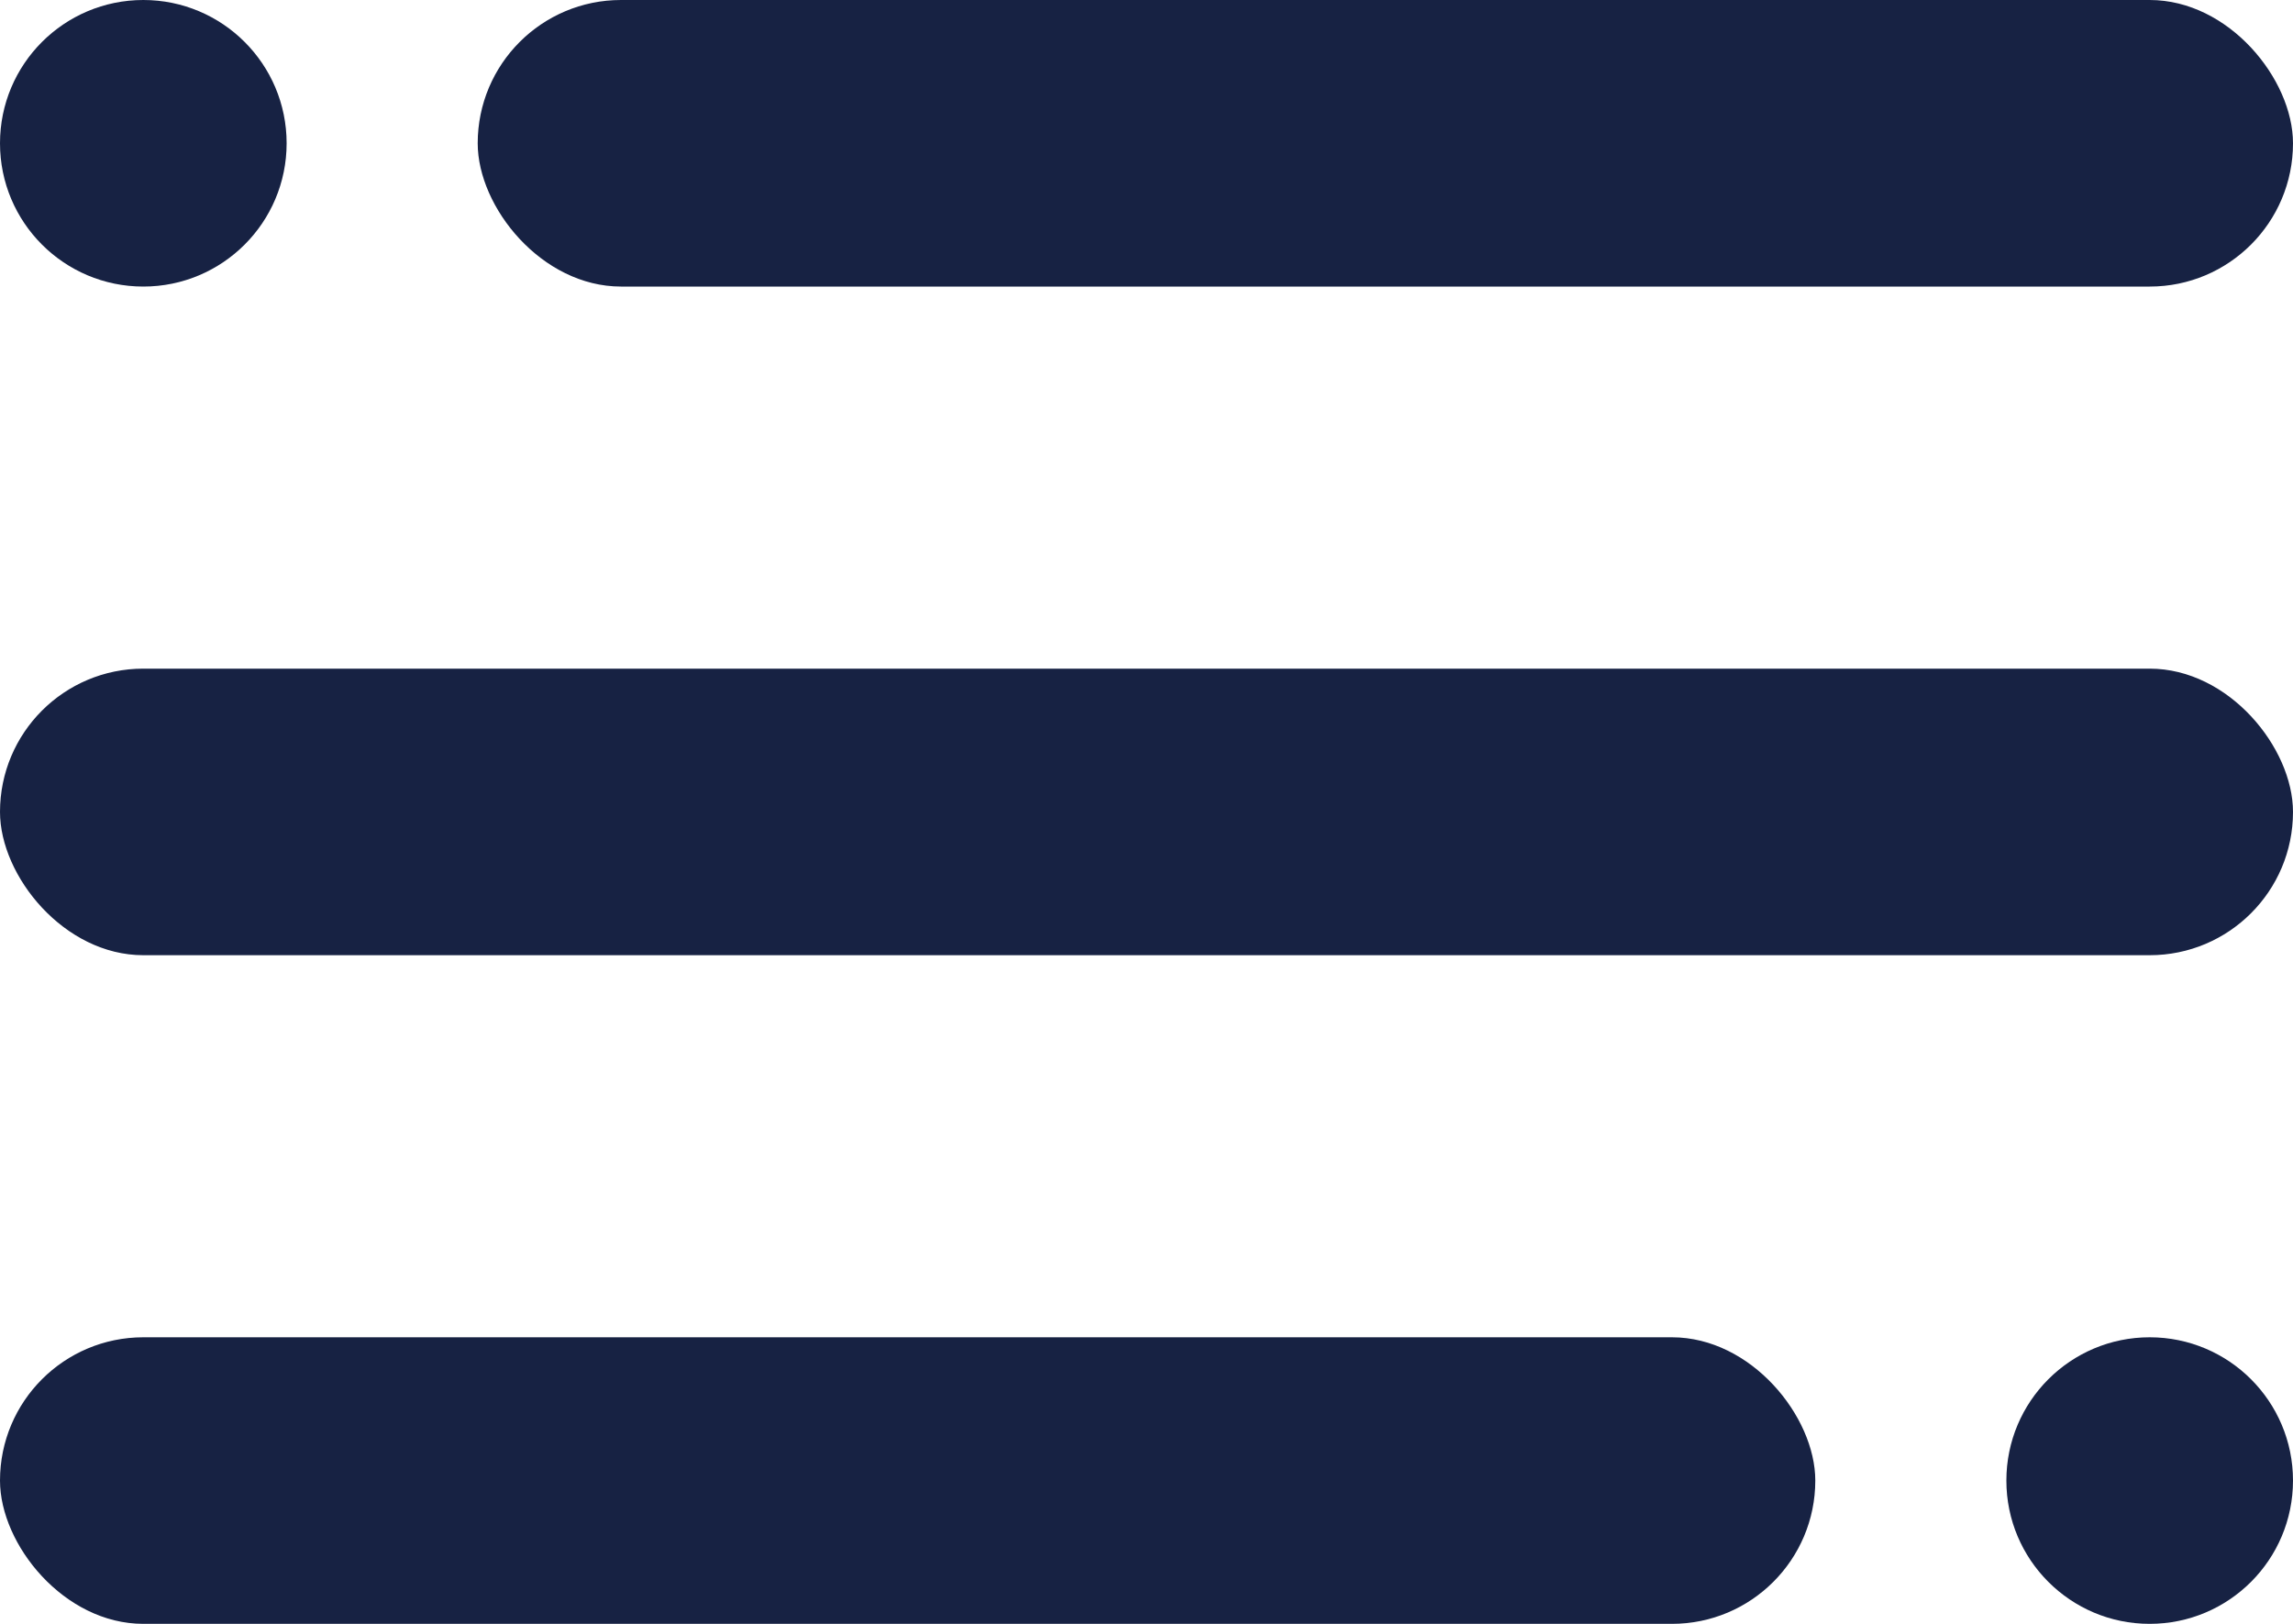
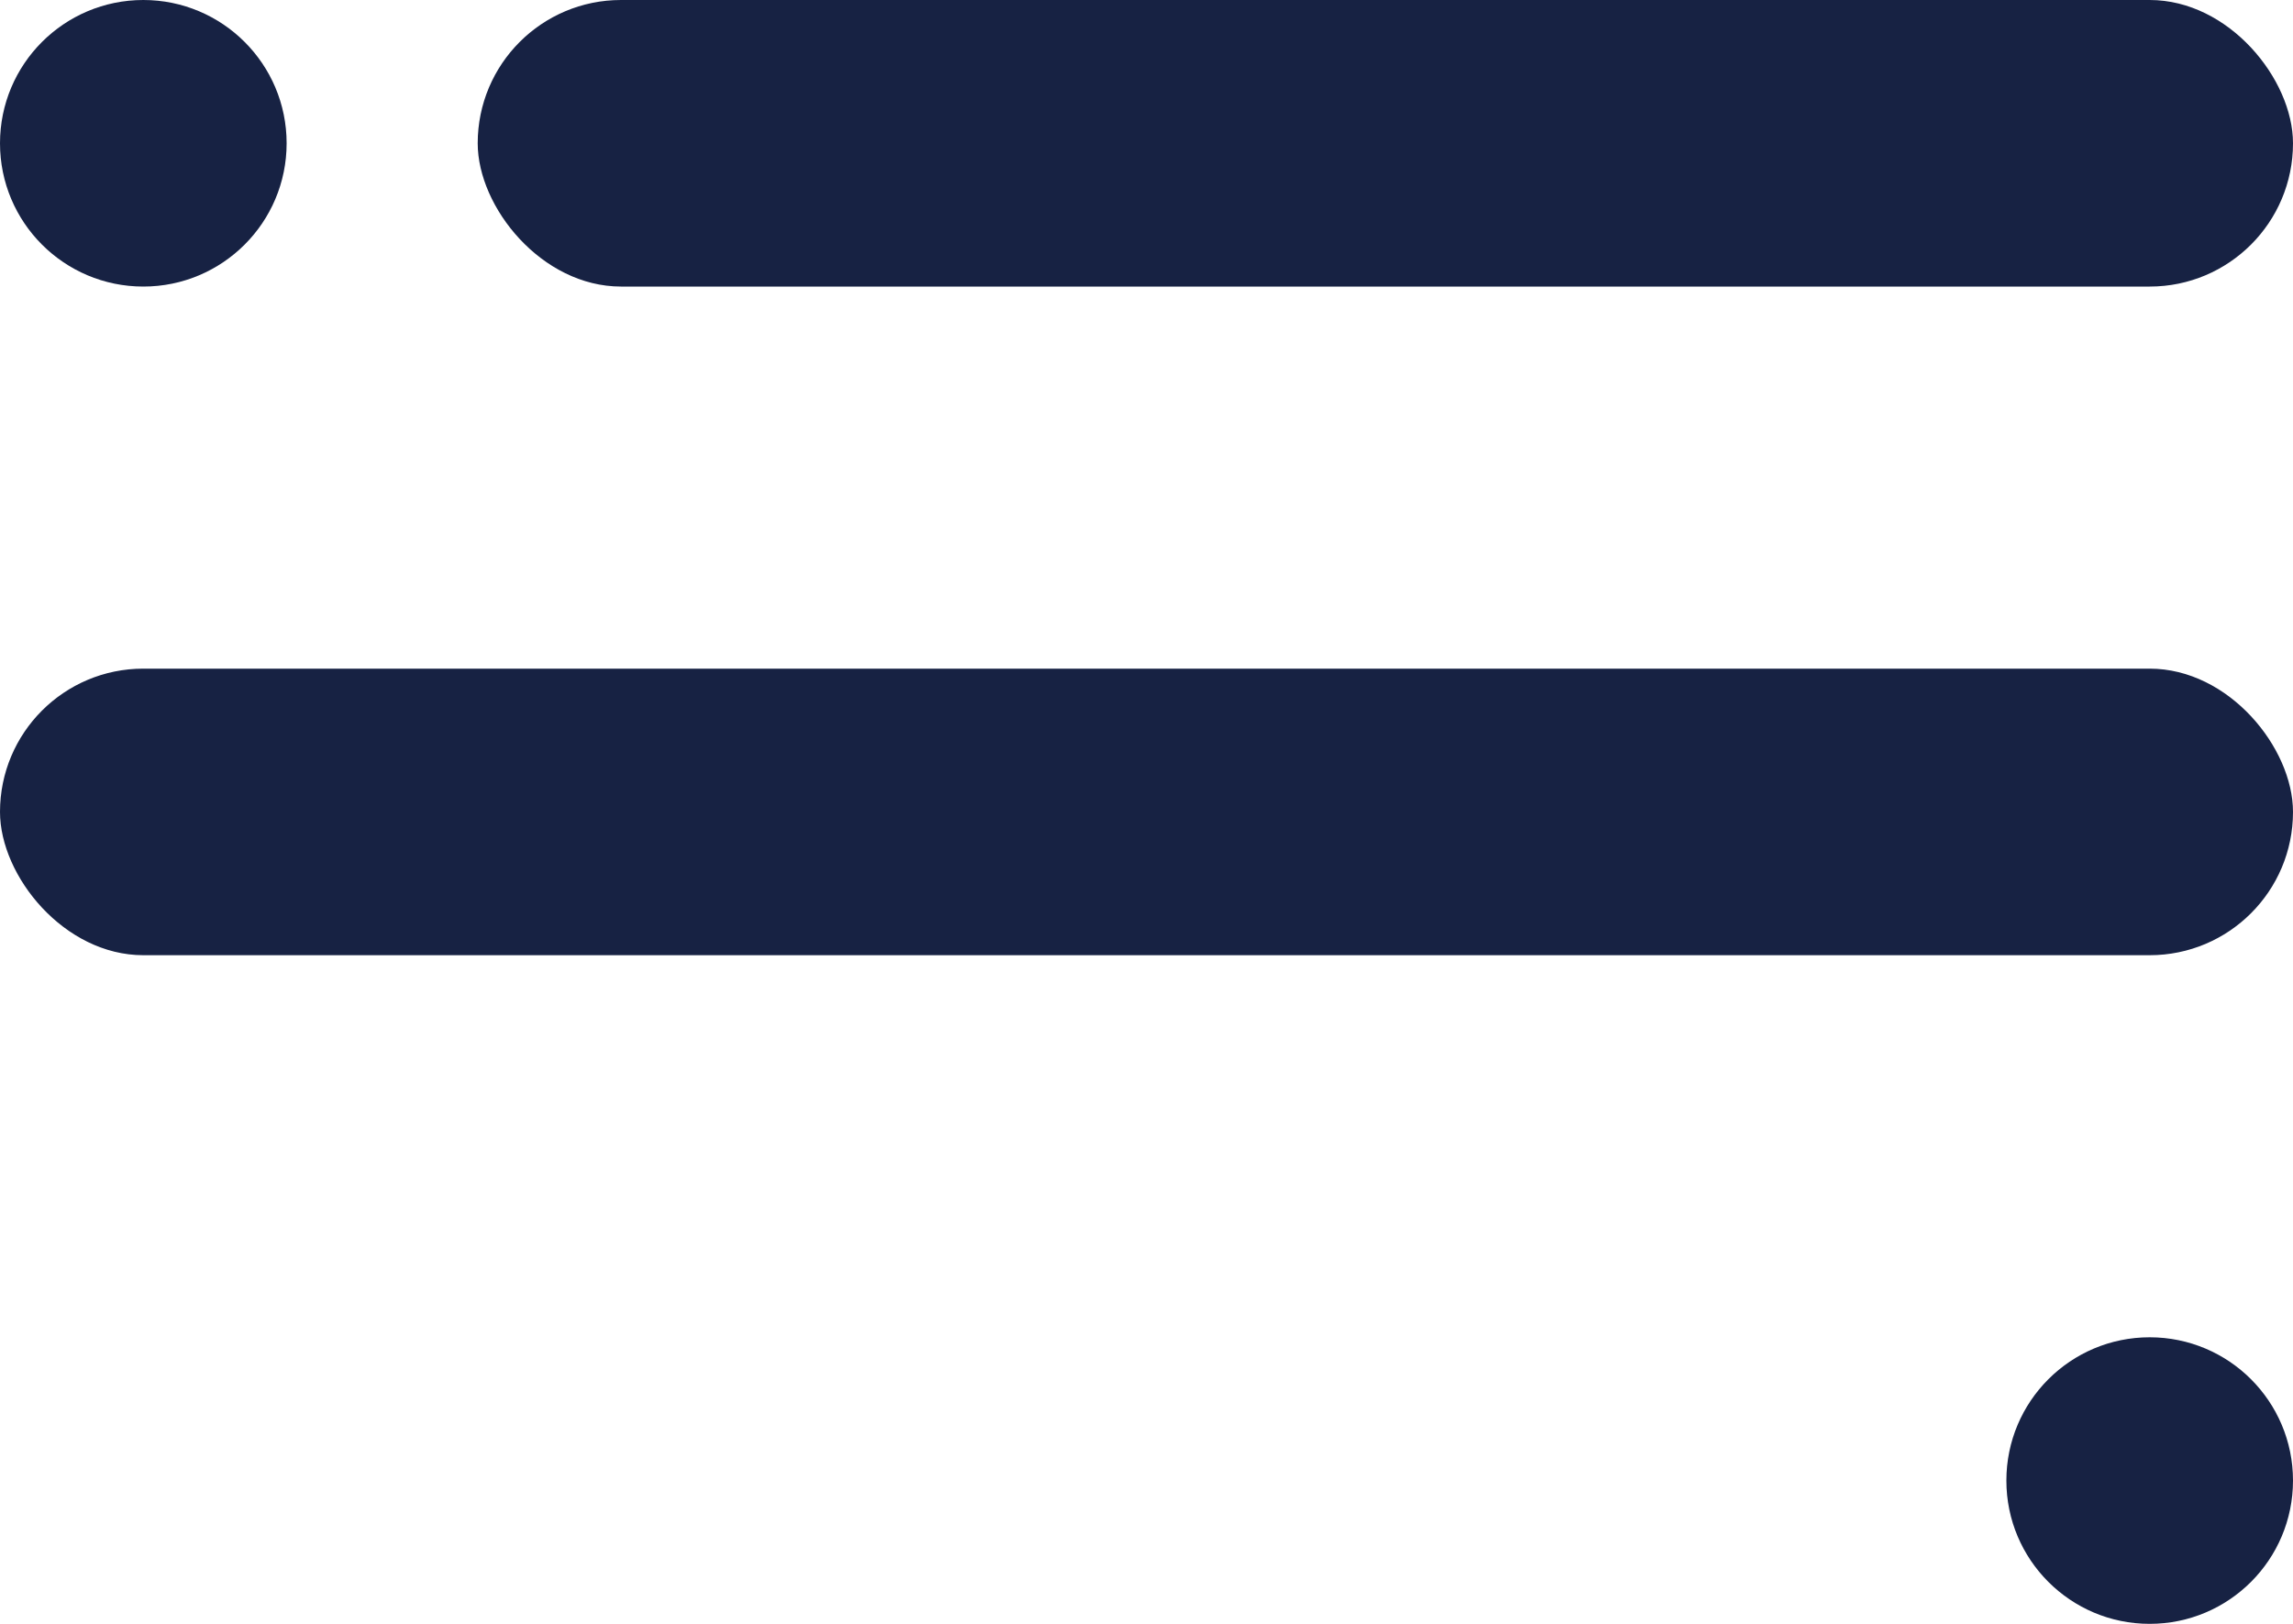
<svg xmlns="http://www.w3.org/2000/svg" width="24" height="17" viewBox="0 0 24 17" fill="none">
  <circle cx="1.5" cy="1.5" r="1.5" fill="#172243" />
  <rect x="5" width="19" height="3" rx="1.5" fill="#172243" />
  <rect y="7" width="24" height="3" rx="1.5" fill="#172243" />
  <circle cx="22.5" cy="15.5" r="1.5" fill="#172243" />
-   <rect y="14" width="19" height="3" rx="1.5" fill="#172243" />
</svg>